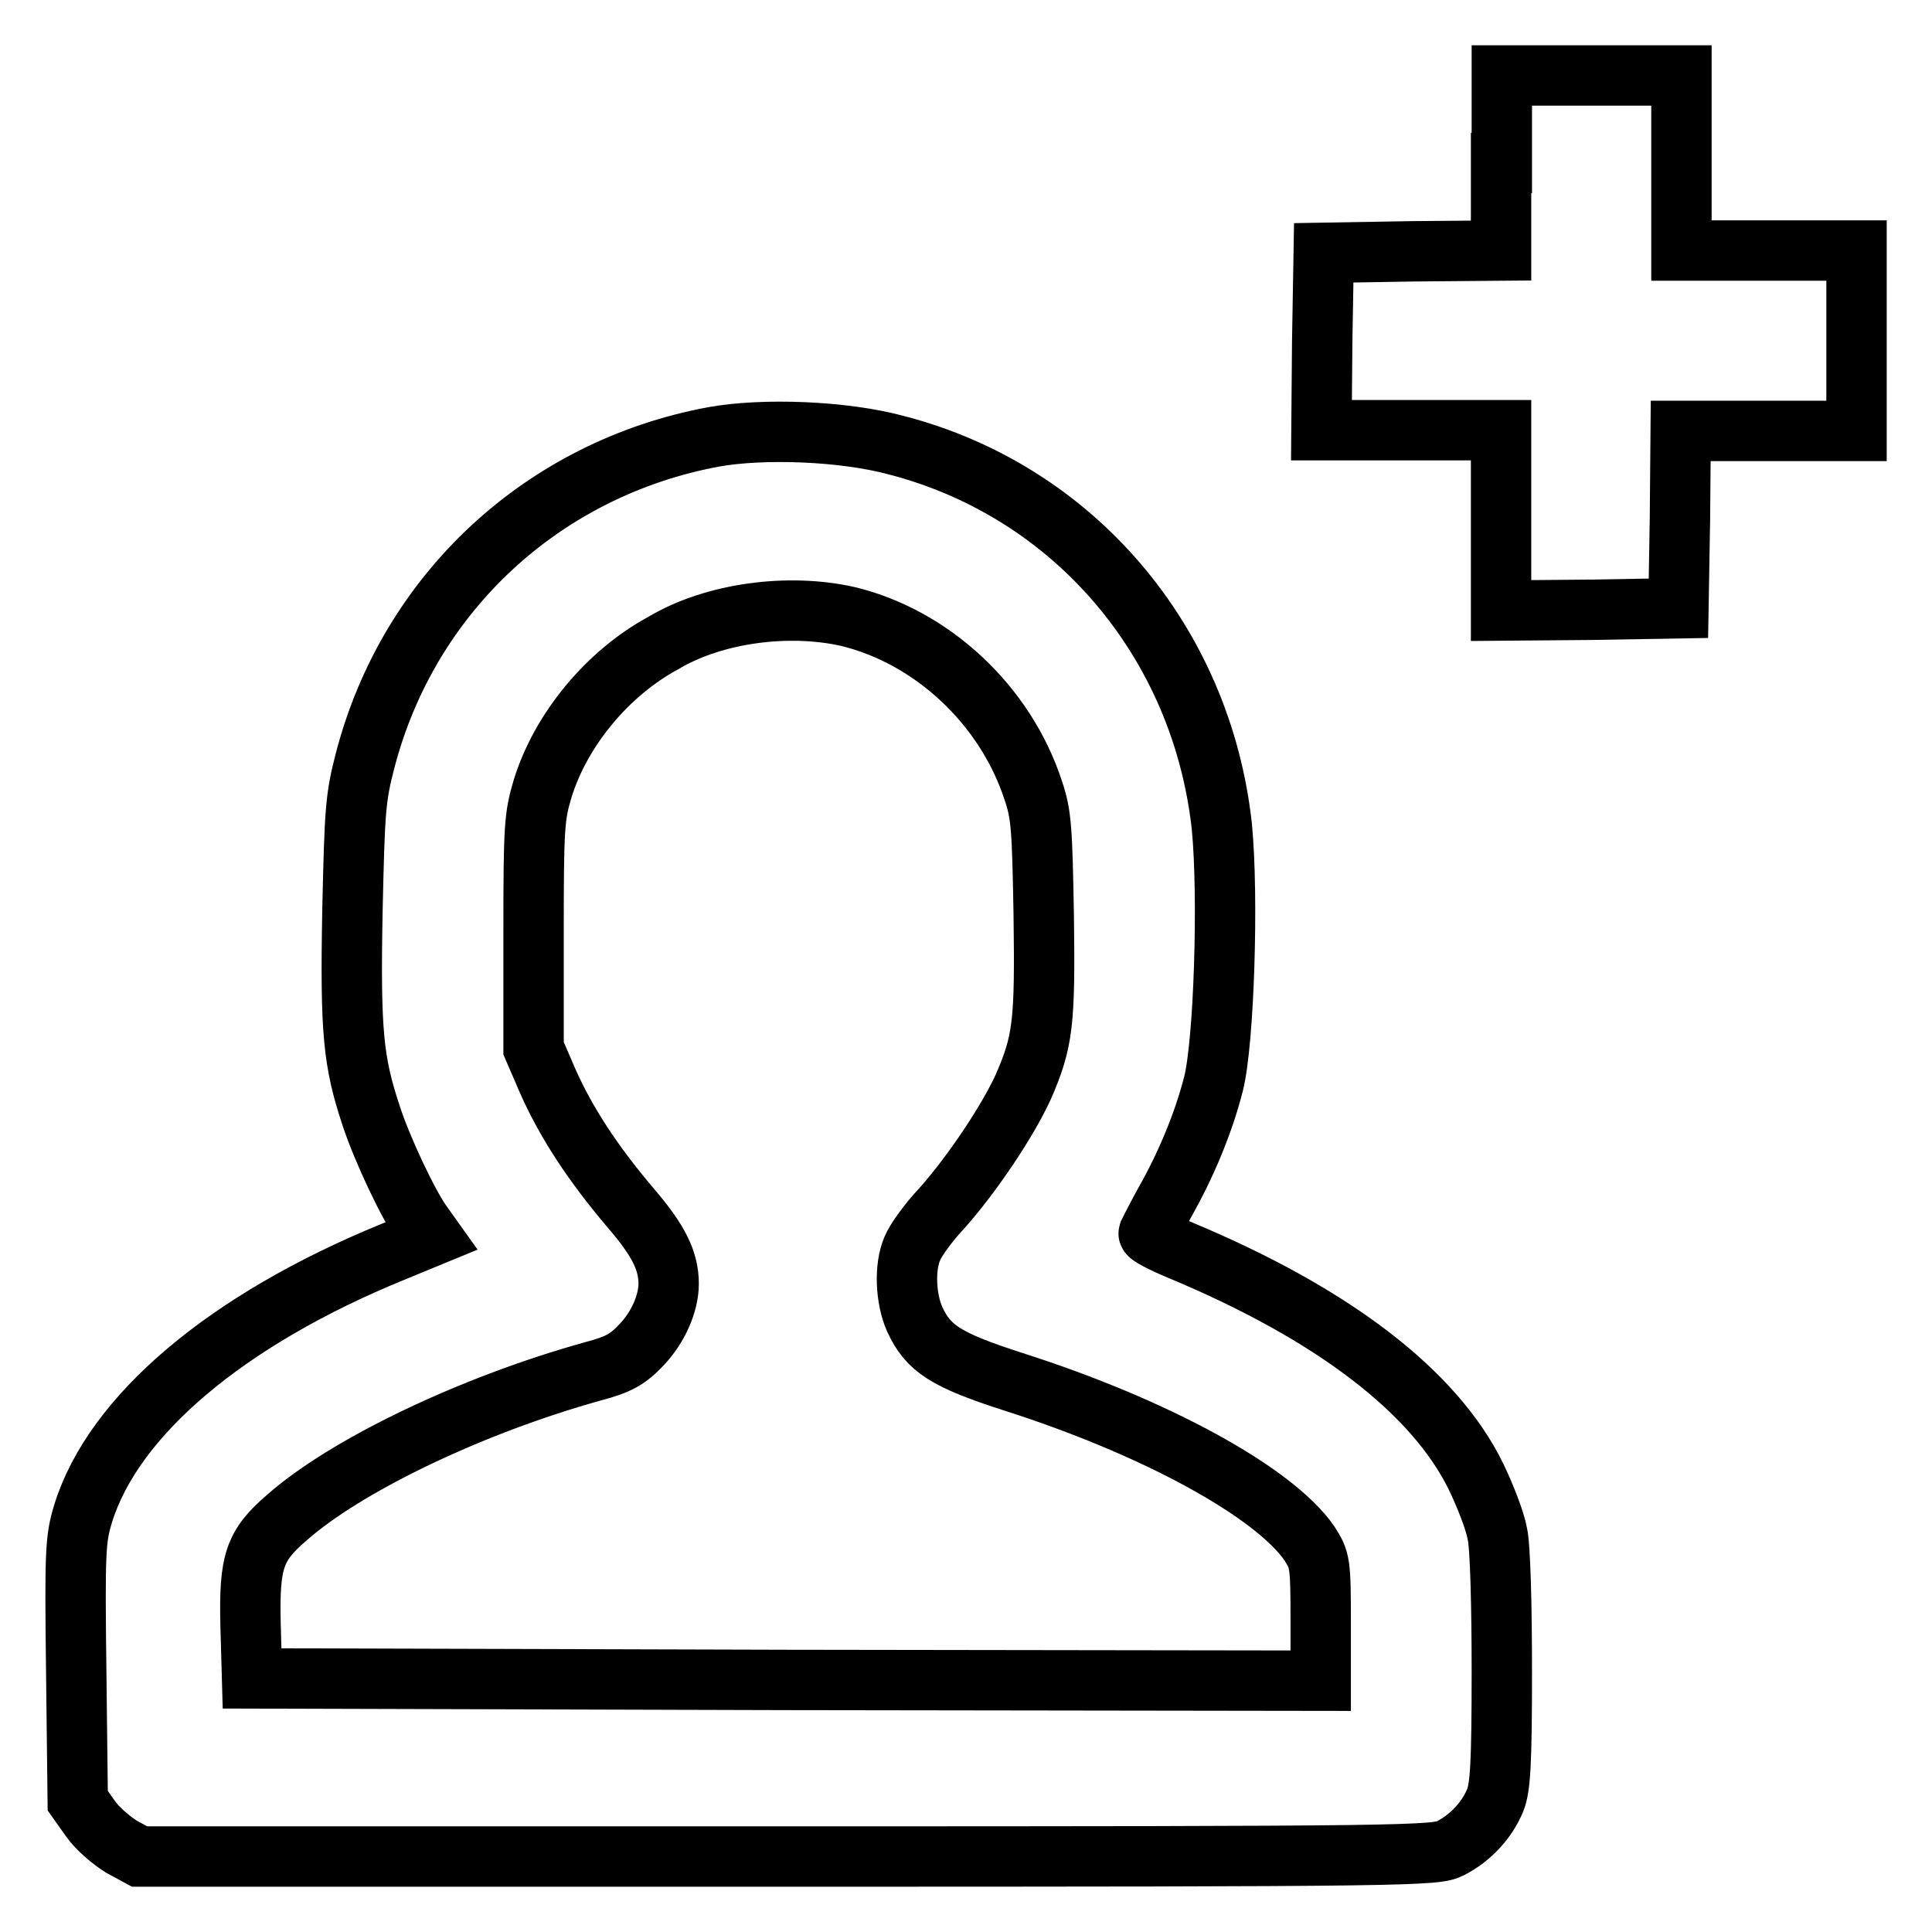
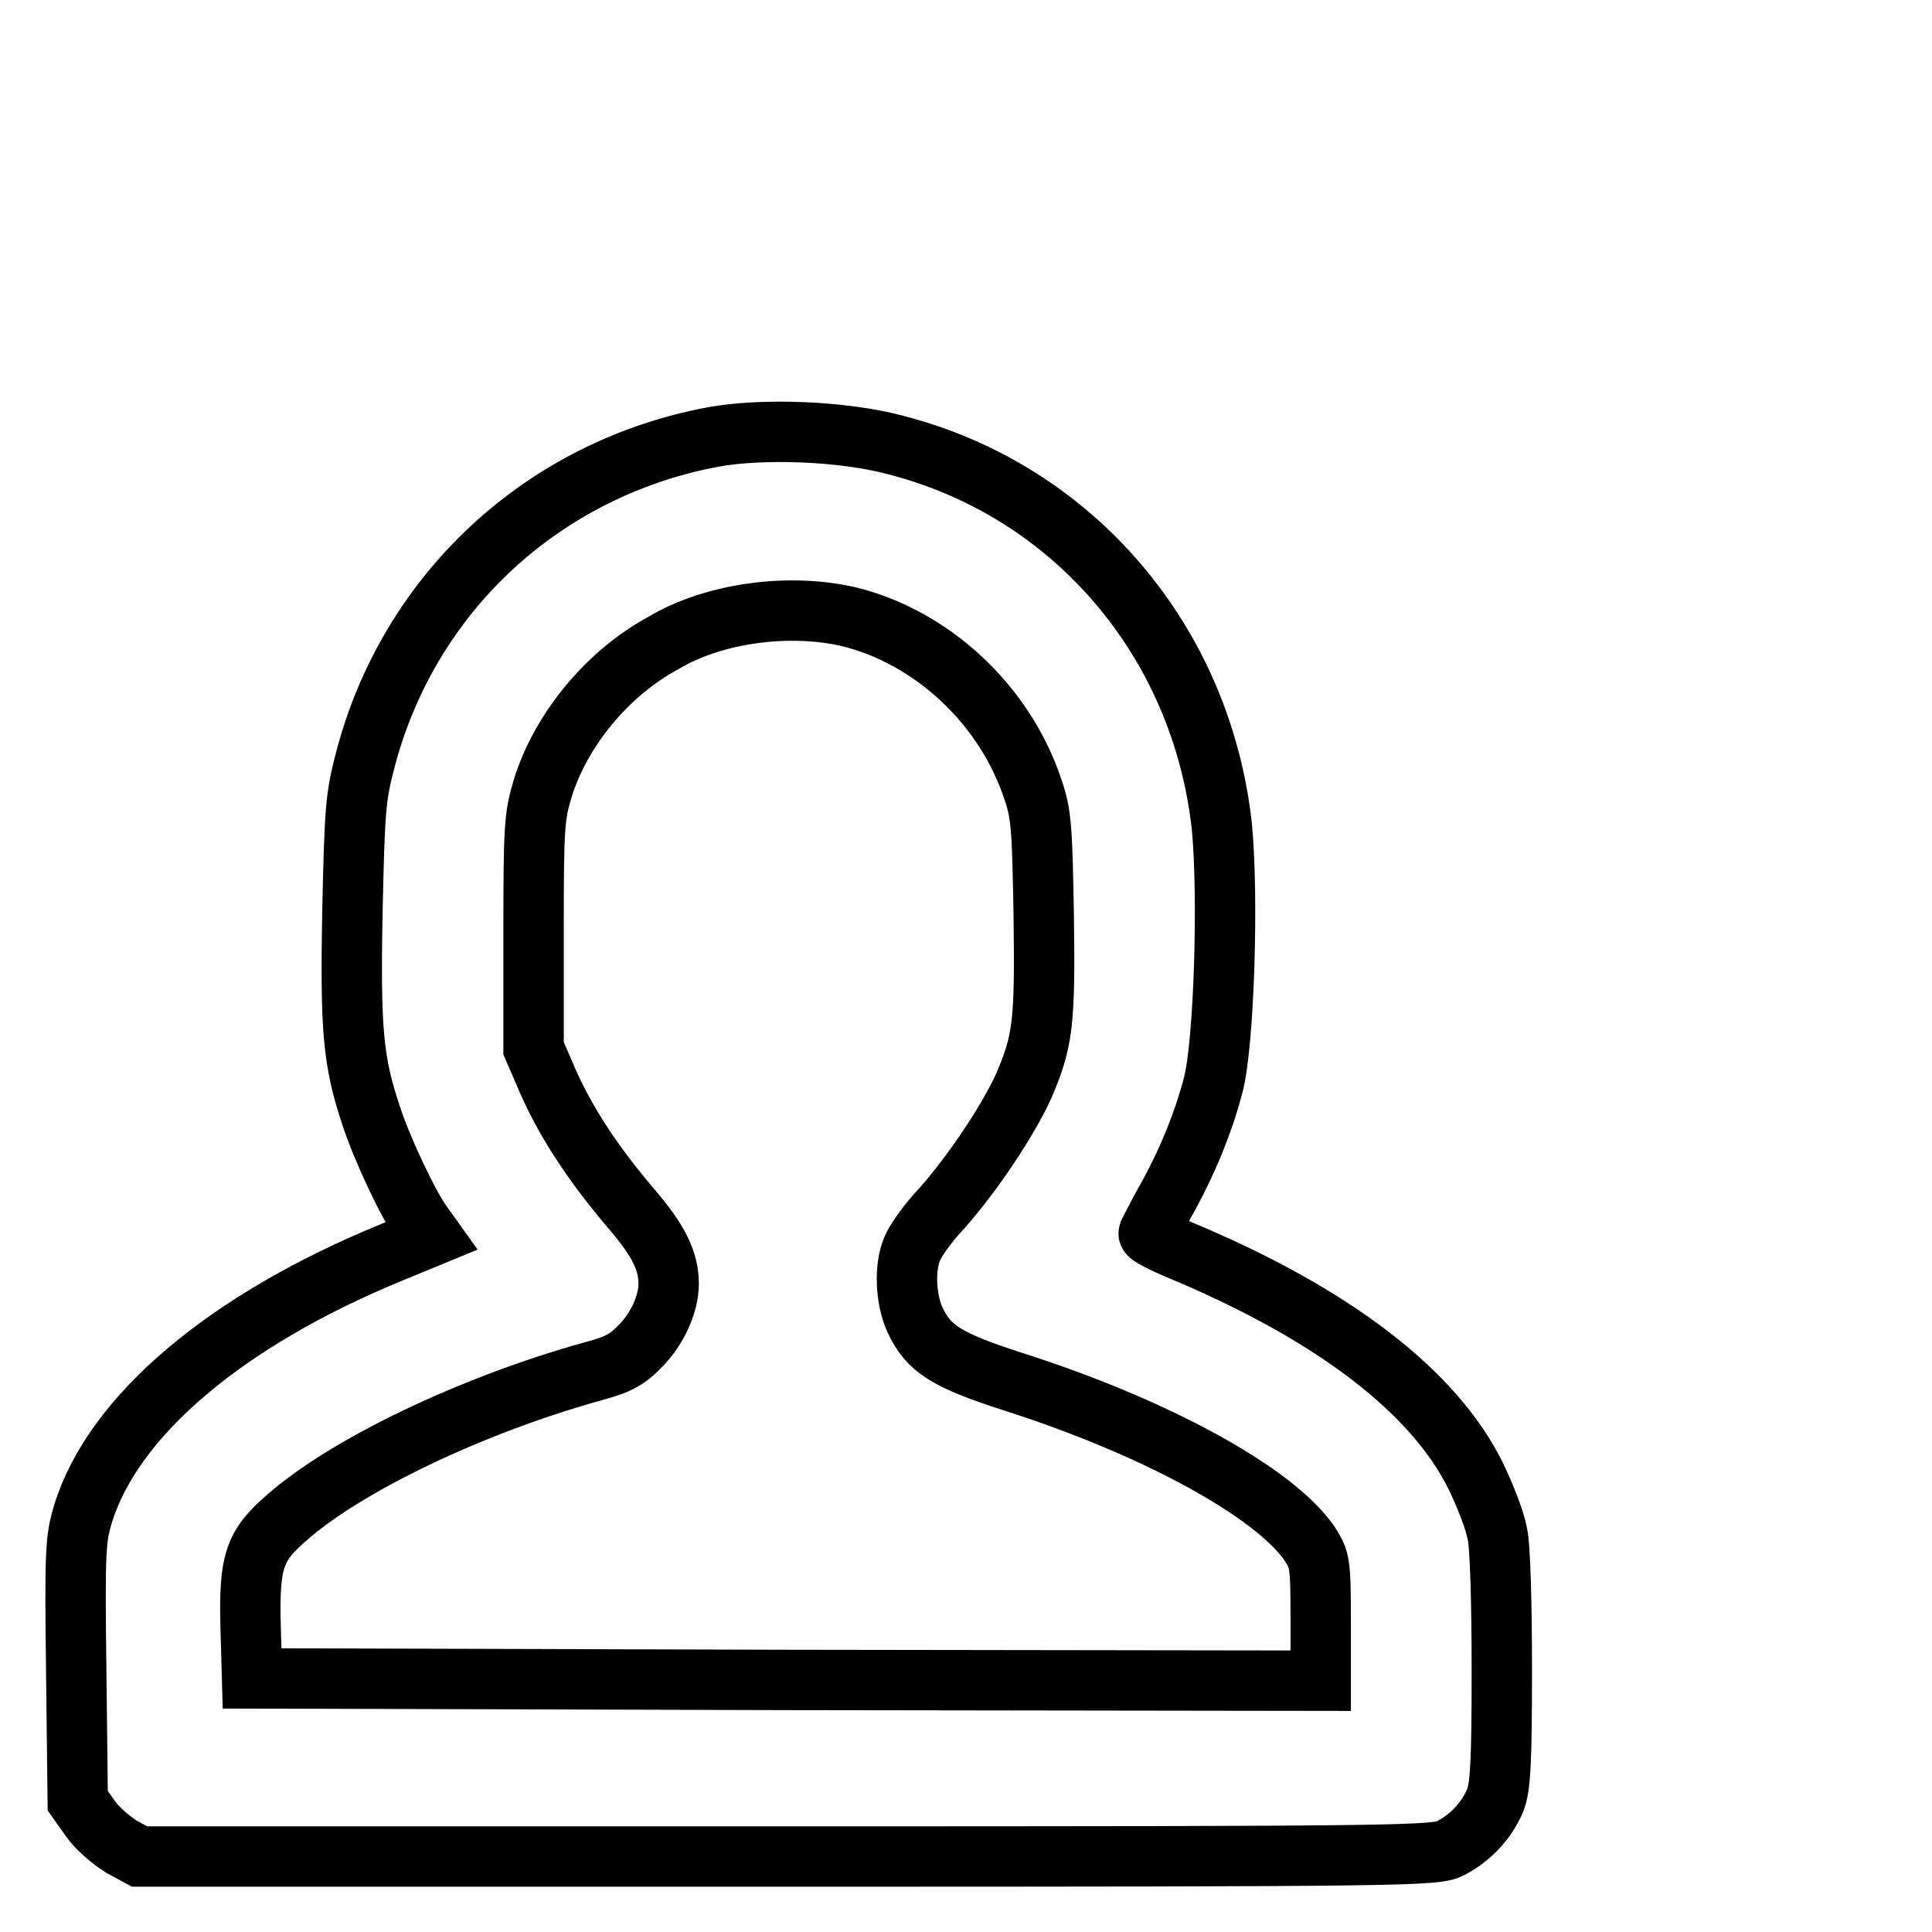
<svg xmlns="http://www.w3.org/2000/svg" version="1.1" x="0px" y="0px" viewBox="0 0 256 256" enable-background="new 0 0 256 256" xml:space="preserve">
  <g>
    <g>
      <g>
-         <path stroke-width="8" fill-opacity="0" stroke="#000000" d="M198.9,21.6v11.6l-11.7,0.1l-11.8,0.2l-0.2,11.7l-0.1,11.8H187h11.9V69v11.9l11.8-0.1l11.7-0.2l0.2-11.8l0.1-11.7h11.6H246V45.2V33.2h-11.6h-11.6V21.6V10h-11.9h-11.9V21.6L198.9,21.6z" />
        <path stroke-width="8" fill-opacity="0" stroke="#000000" d="M94.5,57.9C72,62.1,54.2,78.5,48.4,100.7c-1.3,5-1.4,6.5-1.7,20c-0.3,16,0.1,20,2.5,27.2c1.4,4.3,5,12,6.9,14.5l1,1.4l-5.1,2.1C30,174.9,15,187.6,11,200.6c-1,3.3-1.1,4.9-0.9,20.8l0.2,17.2l1.7,2.4c0.9,1.3,2.8,2.9,4.1,3.7l2.4,1.3h85.8c83.3,0,85.9-0.1,87.9-1.1c2.7-1.4,4.8-3.7,5.9-6.3c0.7-1.7,0.9-4.8,0.9-17.2c0-8.4-0.2-16.6-0.6-18.2c-0.3-1.7-1.6-5-2.8-7.5c-5.5-11.3-19-21.6-39.1-30c-2.4-1-4.4-2-4.3-2.3c0.1-0.2,1-2,2.1-4c2.9-5.1,5.2-10.7,6.5-15.8c1.4-5.6,2-24.8,1.1-34.1C159.2,85,142.3,65.1,118.8,59C111.8,57.1,101.1,56.7,94.5,57.9z M112.4,81.7c11.1,2.7,20.8,11.7,24.5,23c1.1,3.2,1.2,5.2,1.4,16.6c0.2,14.3-0.1,16.7-2.7,22.7c-2.1,4.6-6.8,11.6-10.8,16.1c-1.8,1.9-3.5,4.3-3.9,5.3c-1.1,2.5-0.9,6.7,0.3,9.4c1.8,3.9,4.1,5.4,13.1,8.3c18.8,6,34.5,14.6,39.2,21.4c1.4,2.2,1.5,2.5,1.5,10.3v7.9l-70.8-0.1l-70.8-0.2l-0.2-7.1c-0.2-8.4,0.5-10.5,4.8-14.2c7.8-6.9,24.4-14.9,40.6-19.4c3.4-0.9,4.6-1.6,6.4-3.5c2.2-2.3,3.6-5.5,3.6-8.1c0-3-1.3-5.7-5-10c-5.1-6-8.6-11.4-11-16.8l-1.9-4.4v-15.2c0-14.2,0.1-15.5,1.2-19.2c2.4-7.8,8.6-15.3,16-19.3C94.6,81.2,104.5,79.9,112.4,81.7z" />
      </g>
    </g>
  </g>
</svg>